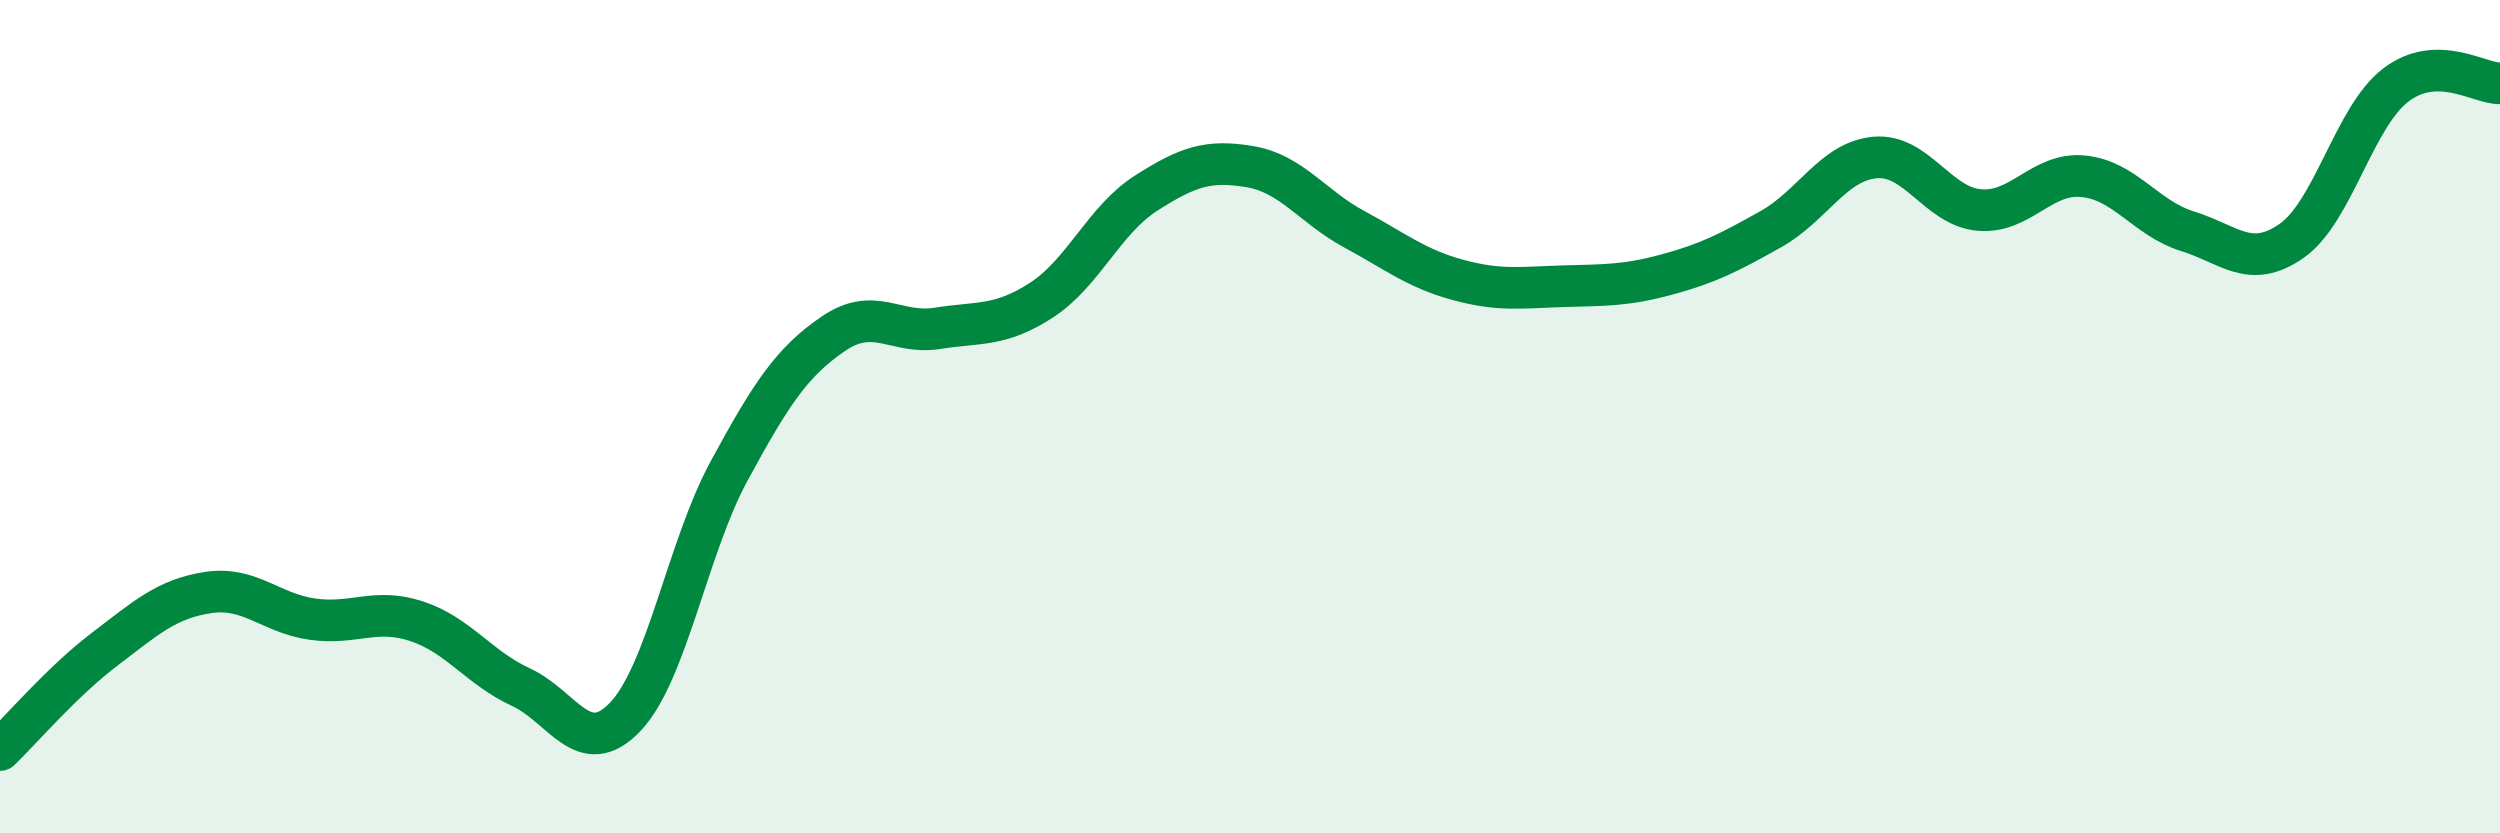
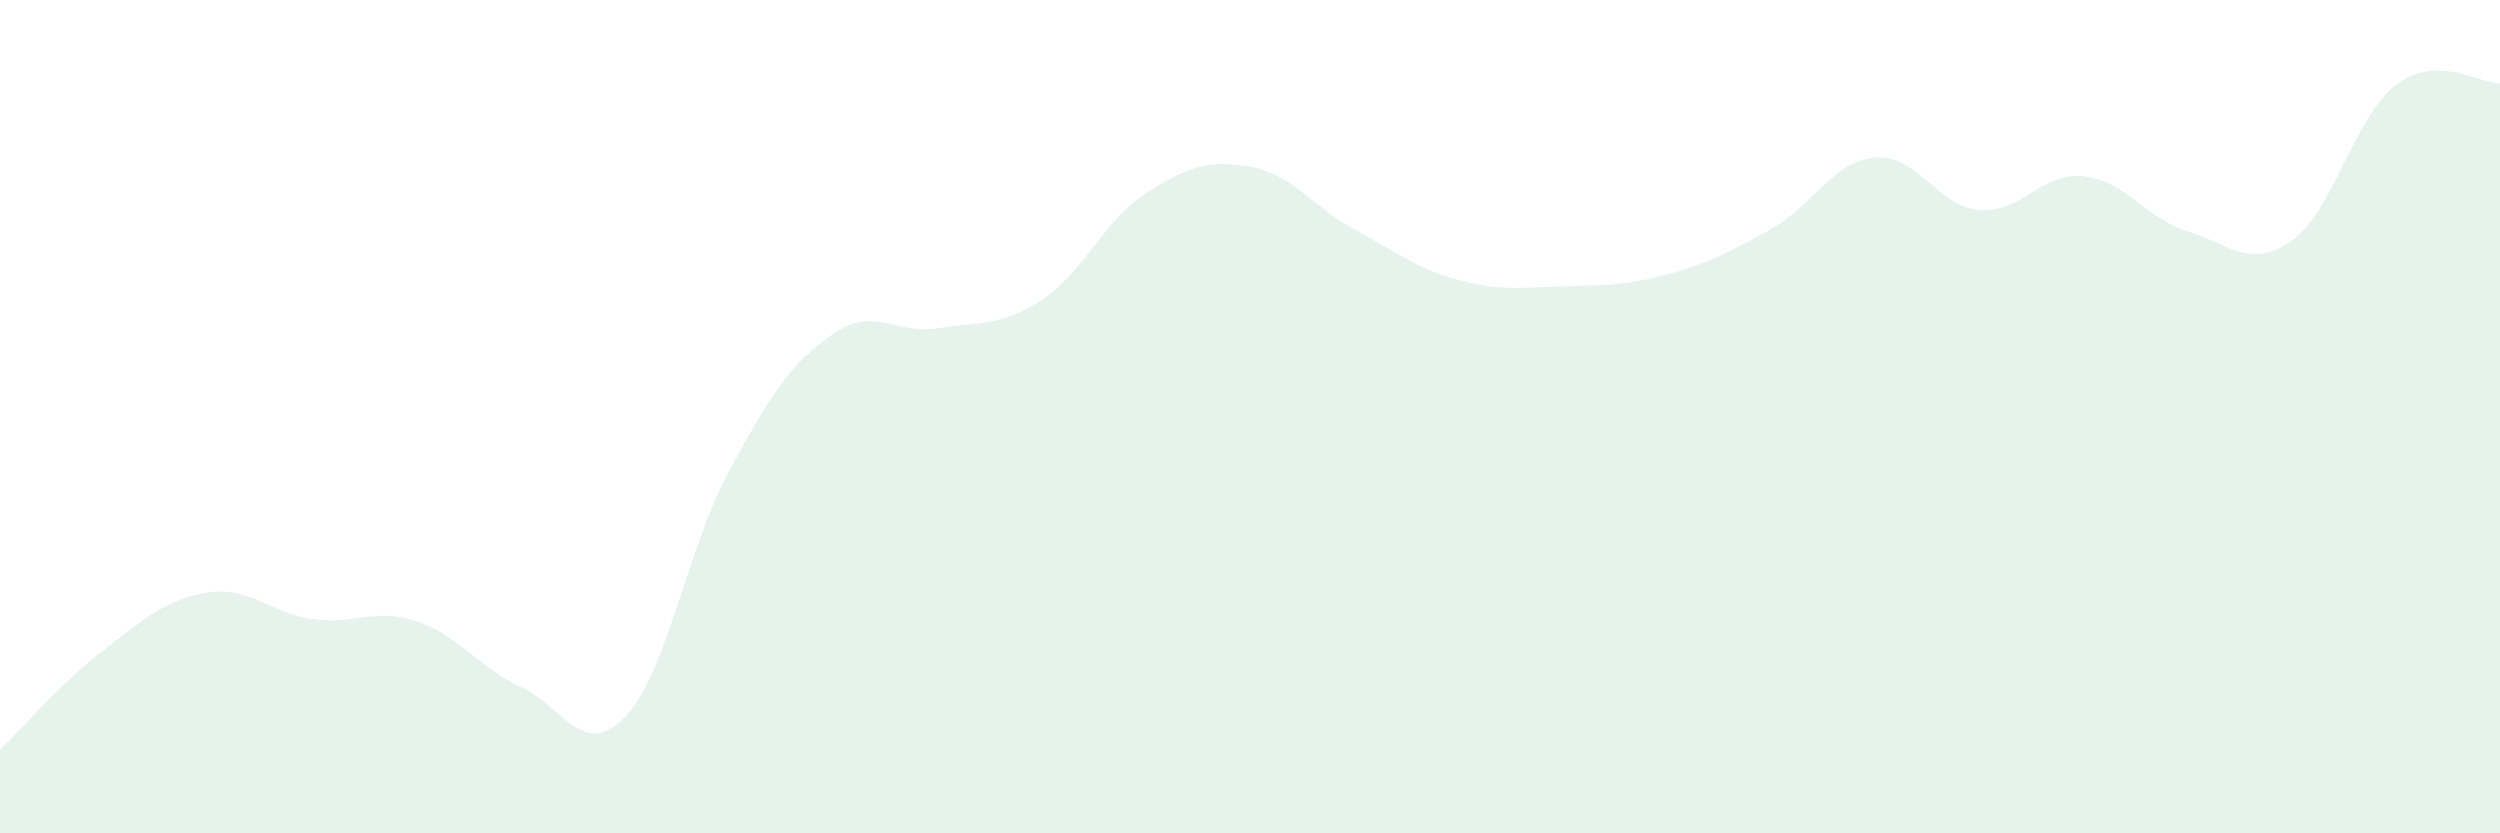
<svg xmlns="http://www.w3.org/2000/svg" width="60" height="20" viewBox="0 0 60 20">
  <path d="M 0,18 C 0.5,17.52 1.5,16.35 2.5,15.59 C 3.5,14.83 4,14.37 5,14.22 C 6,14.07 6.5,14.72 7.5,14.86 C 8.5,15 9,14.58 10,14.91 C 11,15.24 11.5,16.03 12.5,16.49 C 13.5,16.95 14,18.25 15,17.21 C 16,16.17 16.5,13.14 17.5,11.3 C 18.5,9.46 19,8.69 20,8.01 C 21,7.33 21.5,8.04 22.5,7.88 C 23.5,7.72 24,7.85 25,7.2 C 26,6.55 26.5,5.28 27.5,4.64 C 28.5,4 29,3.83 30,4 C 31,4.17 31.5,4.96 32.5,5.5 C 33.5,6.04 34,6.45 35,6.72 C 36,6.99 36.5,6.9 37.5,6.87 C 38.5,6.84 39,6.86 40,6.59 C 41,6.32 41.5,6.06 42.5,5.5 C 43.5,4.94 44,3.87 45,3.78 C 46,3.69 46.5,4.95 47.5,5.04 C 48.5,5.13 49,4.13 50,4.23 C 51,4.33 51.5,5.24 52.5,5.55 C 53.5,5.86 54,6.48 55,5.78 C 56,5.08 56.5,2.8 57.5,2.04 C 58.5,1.28 59.5,2.01 60,2L60 20L0 20Z" fill="#008740" opacity="0.1" stroke-linecap="round" stroke-linejoin="round" />
-   <path d="M 0,18 C 0.5,17.52 1.5,16.35 2.5,15.59 C 3.5,14.83 4,14.37 5,14.22 C 6,14.07 6.5,14.72 7.5,14.86 C 8.5,15 9,14.58 10,14.91 C 11,15.24 11.5,16.03 12.5,16.49 C 13.5,16.95 14,18.25 15,17.21 C 16,16.17 16.5,13.14 17.5,11.3 C 18.5,9.46 19,8.69 20,8.01 C 21,7.33 21.5,8.04 22.5,7.88 C 23.5,7.72 24,7.85 25,7.2 C 26,6.55 26.5,5.28 27.5,4.64 C 28.5,4 29,3.83 30,4 C 31,4.17 31.5,4.96 32.5,5.5 C 33.5,6.04 34,6.45 35,6.72 C 36,6.99 36.5,6.9 37.5,6.87 C 38.5,6.84 39,6.86 40,6.59 C 41,6.32 41.5,6.06 42.5,5.5 C 43.5,4.94 44,3.87 45,3.78 C 46,3.69 46.5,4.95 47.5,5.04 C 48.5,5.13 49,4.13 50,4.23 C 51,4.33 51.5,5.24 52.5,5.55 C 53.5,5.86 54,6.48 55,5.78 C 56,5.08 56.5,2.8 57.5,2.04 C 58.5,1.28 59.5,2.01 60,2" stroke="#008740" stroke-width="1" fill="none" stroke-linecap="round" stroke-linejoin="round" />
</svg>